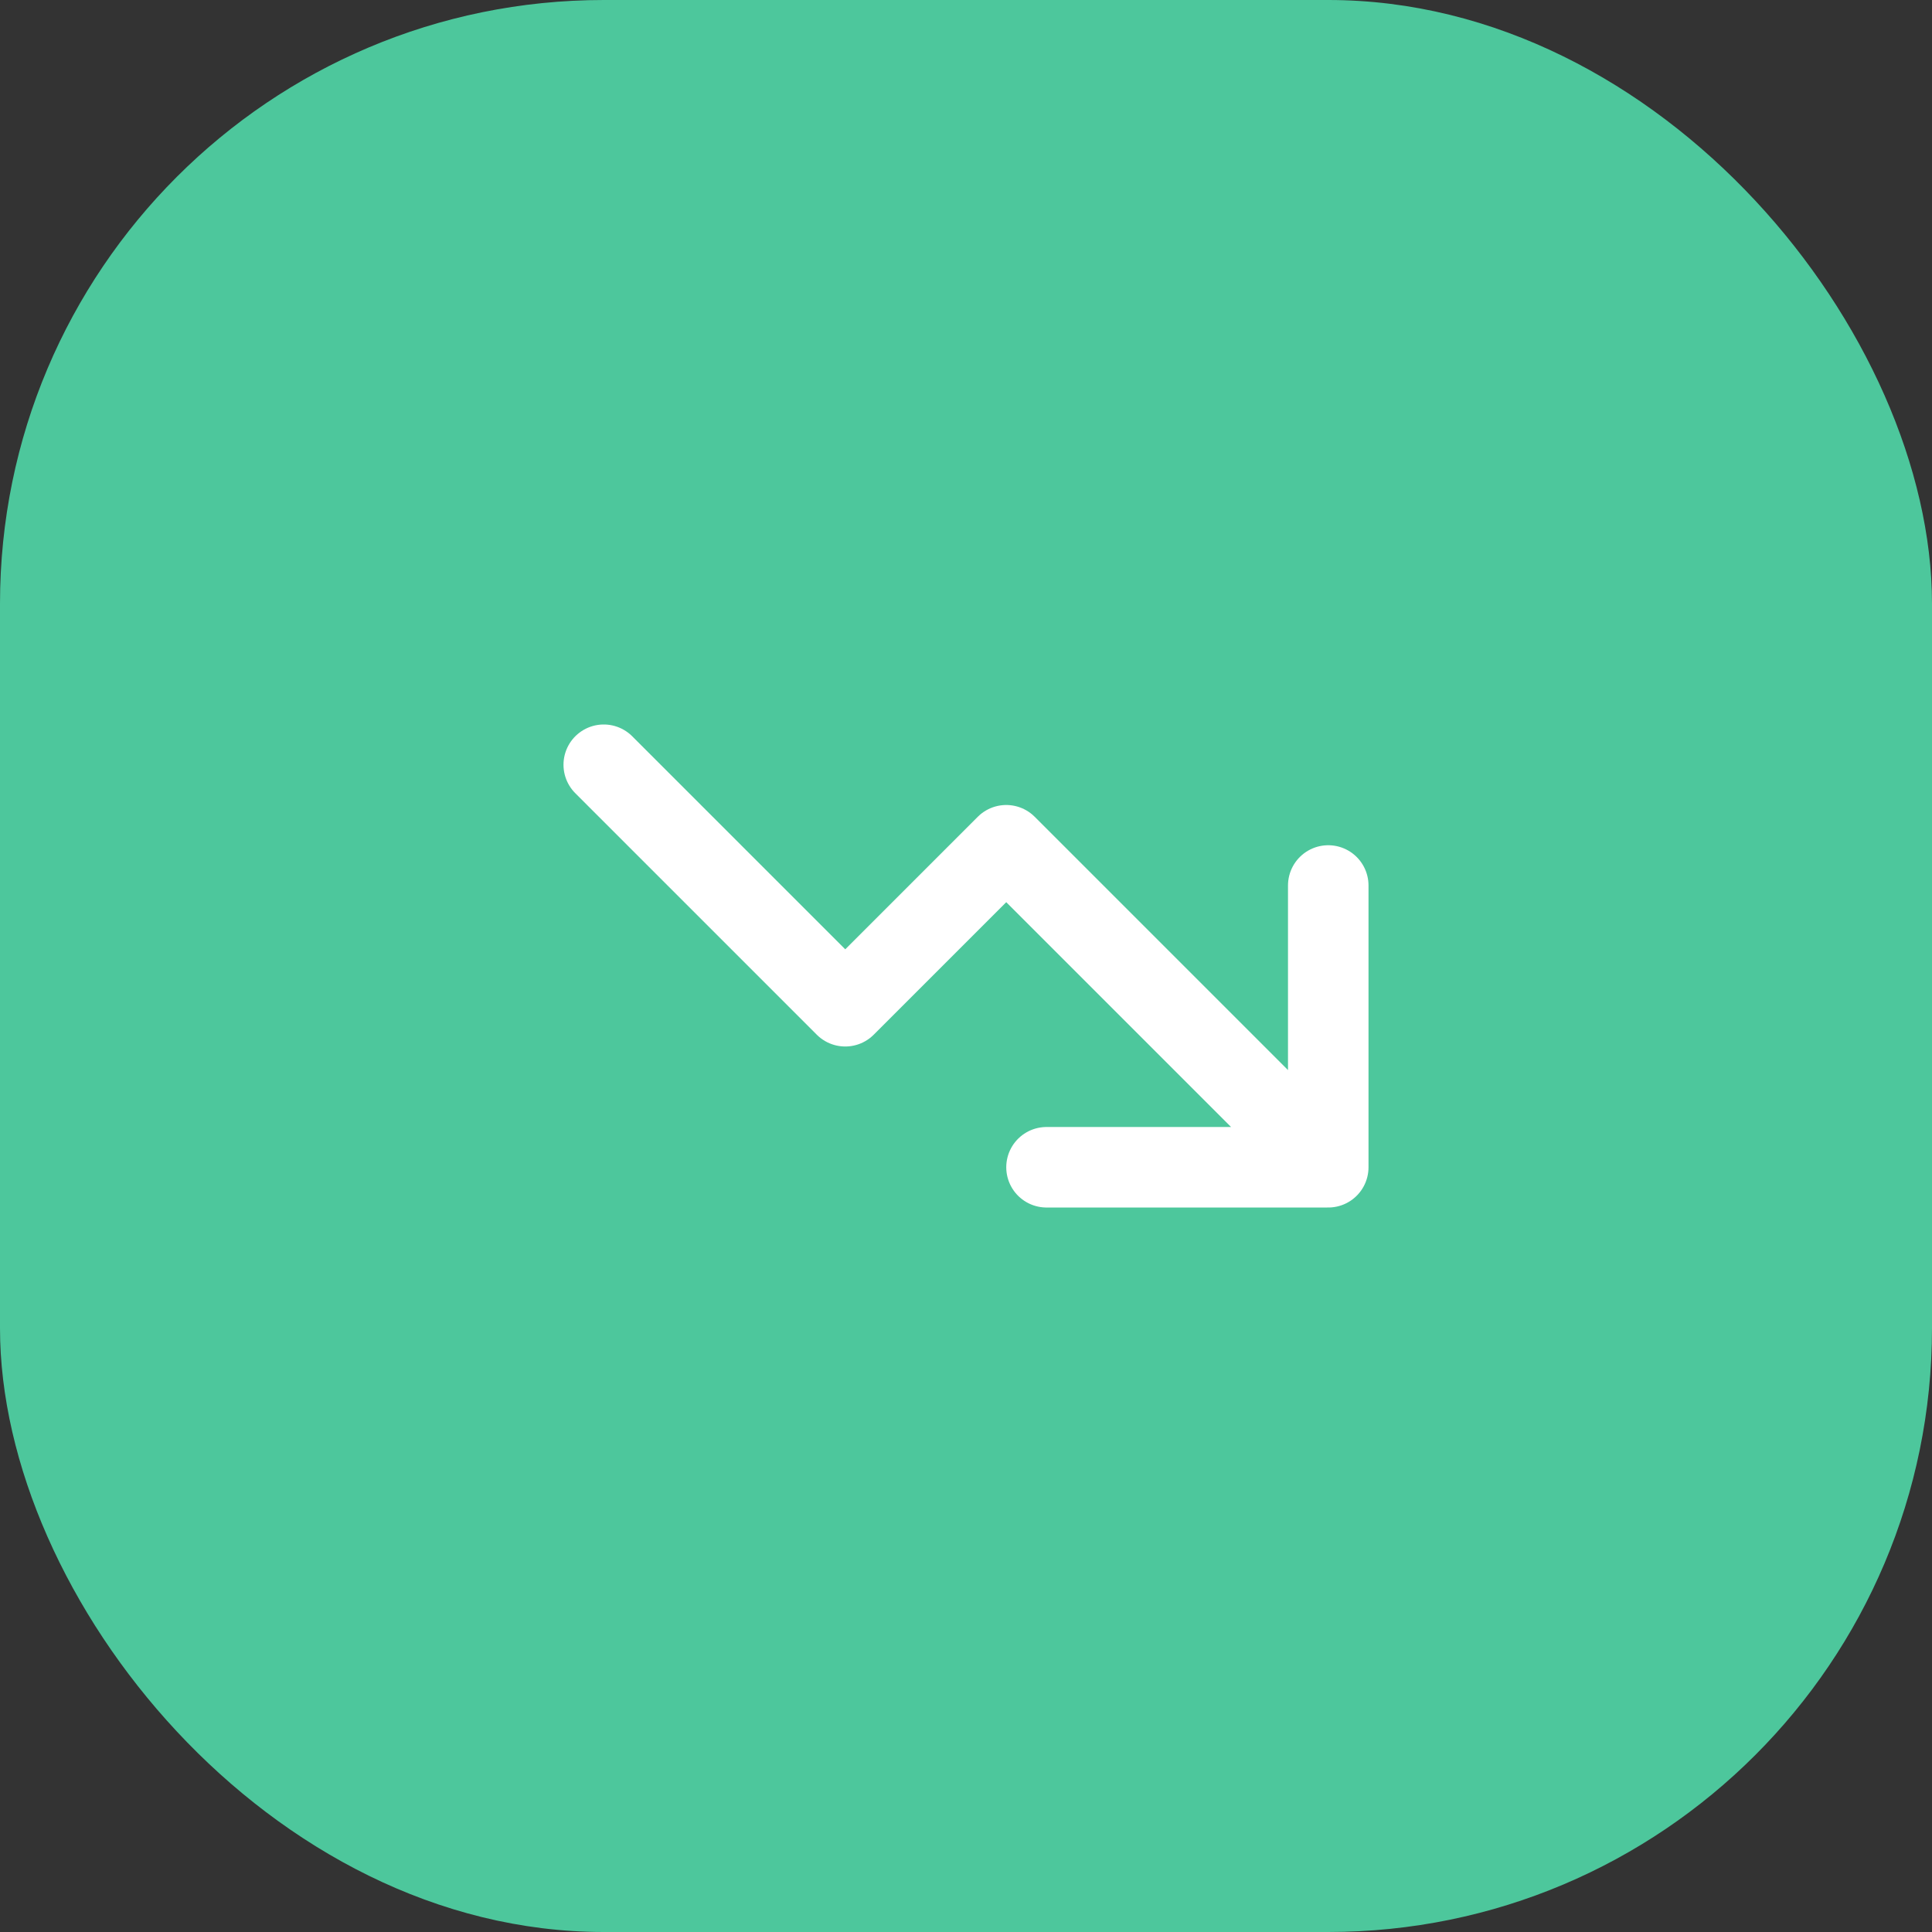
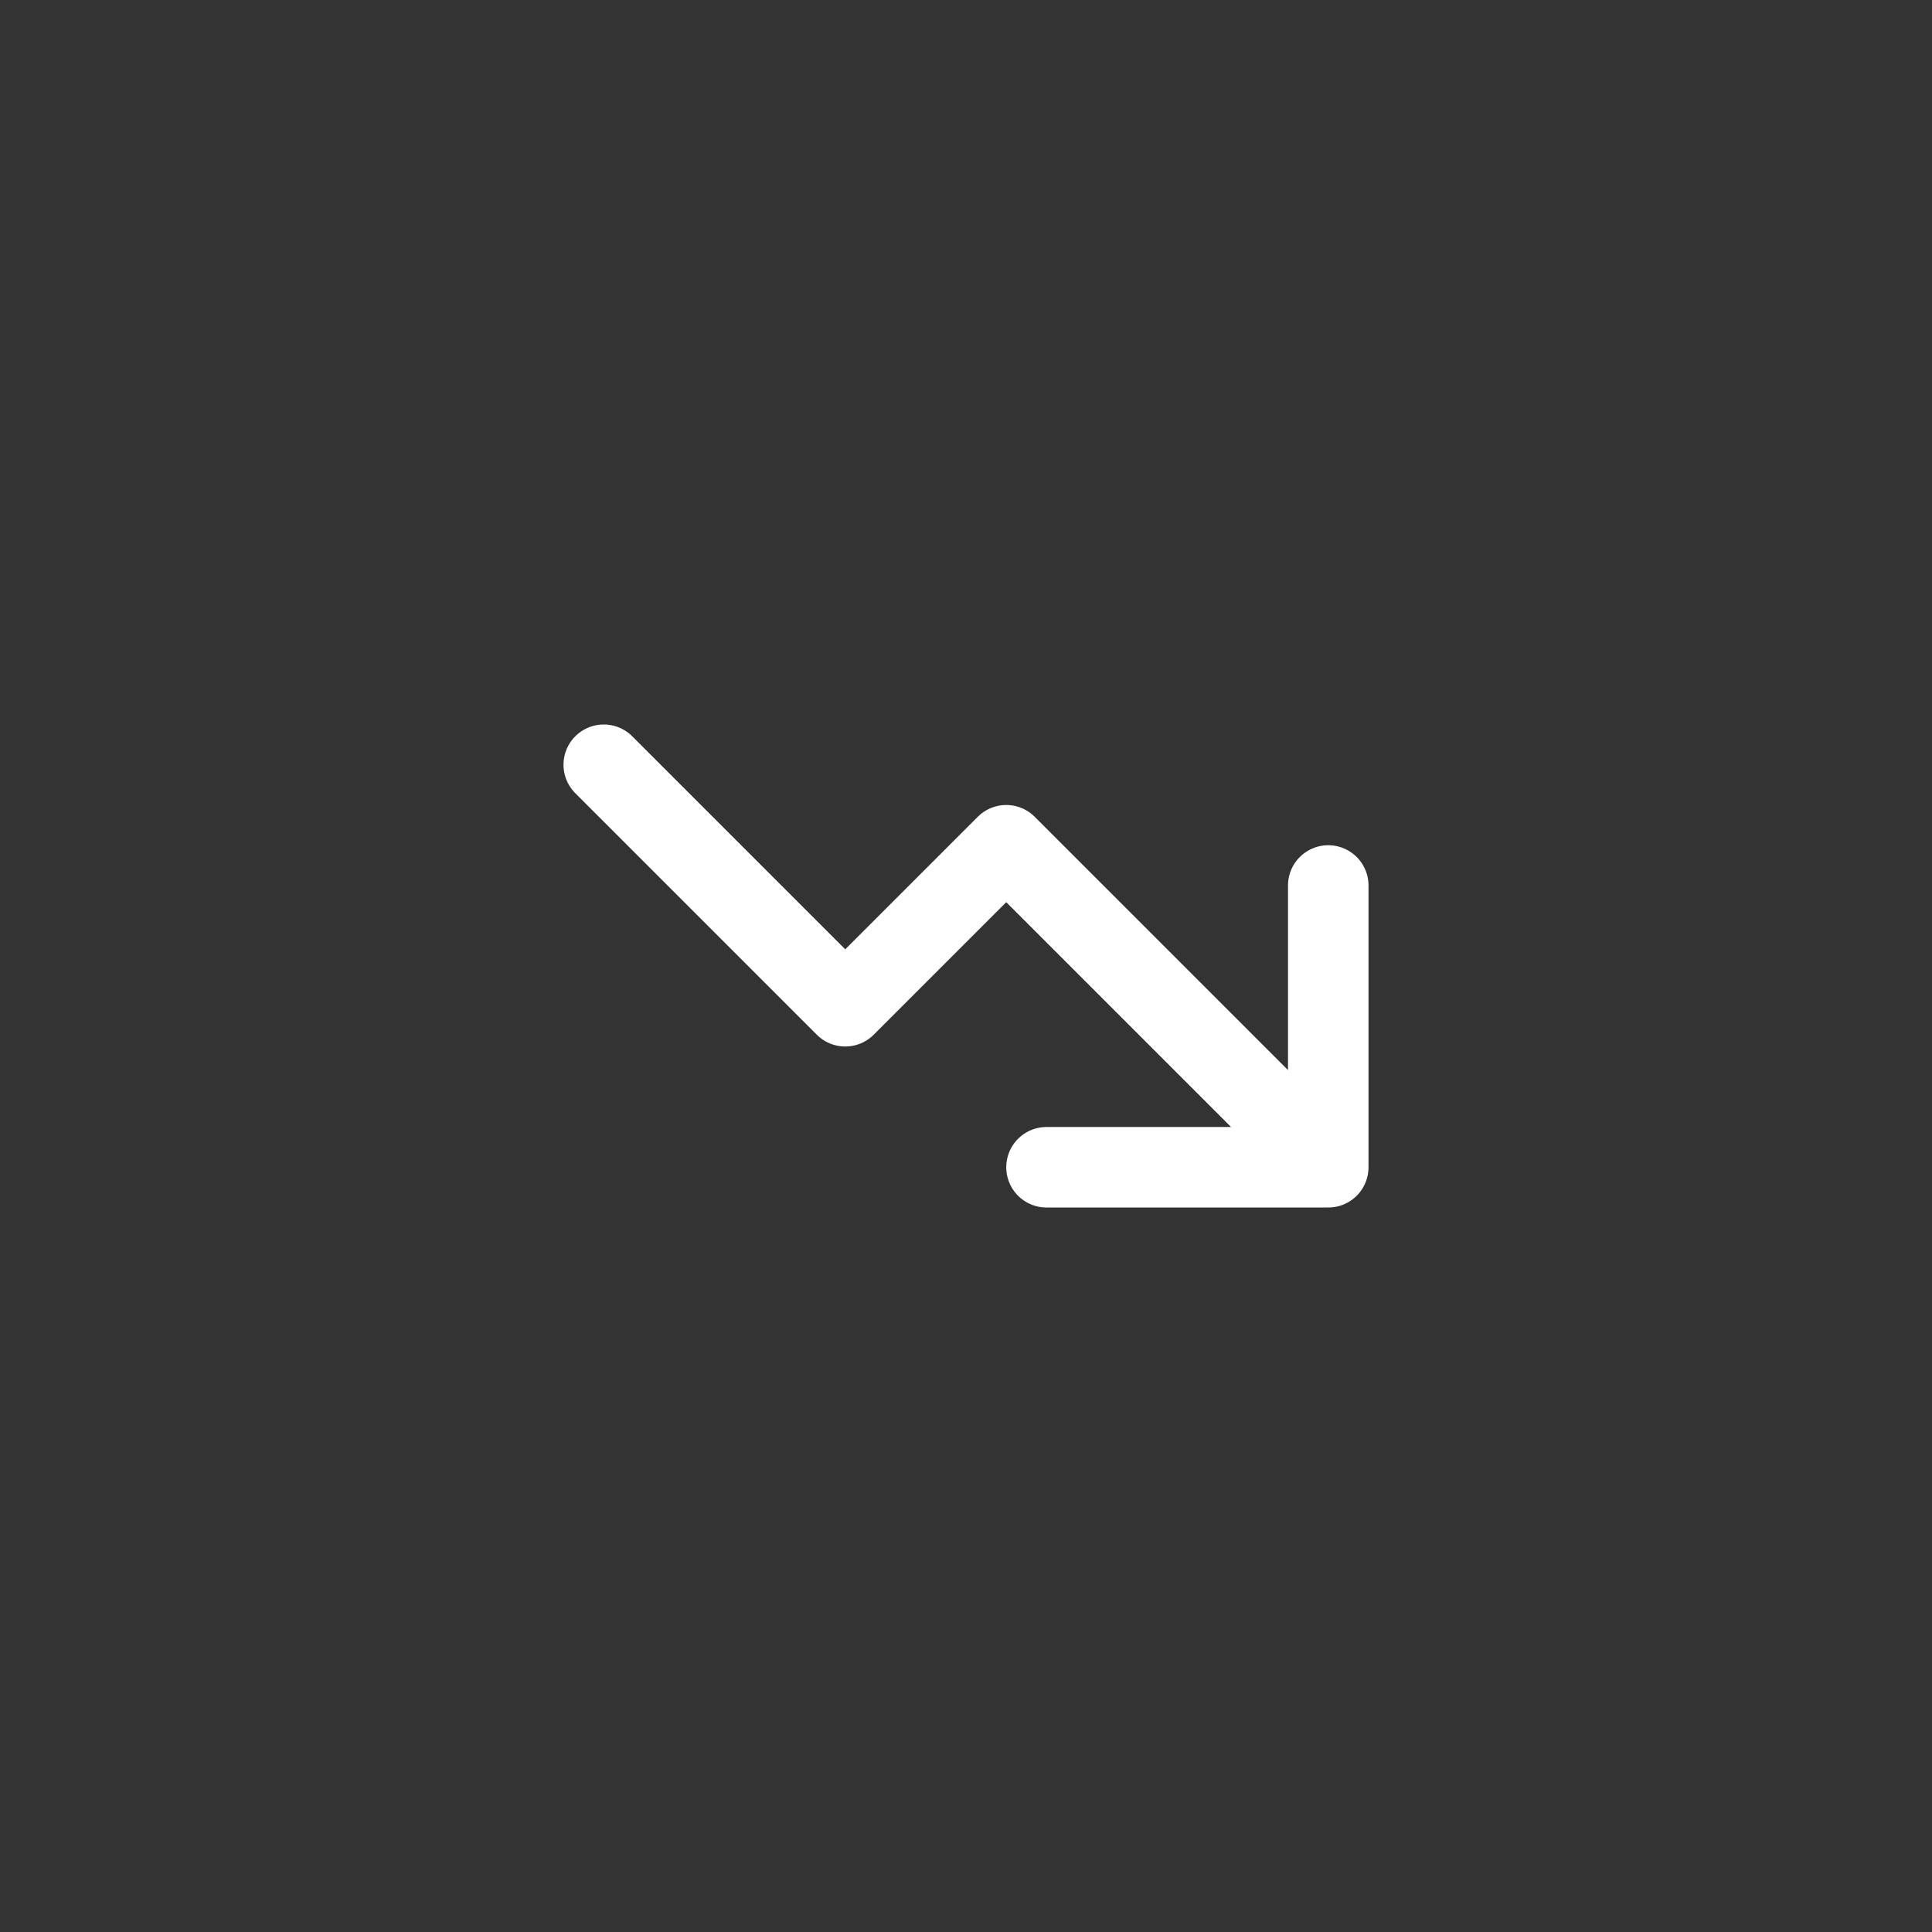
<svg xmlns="http://www.w3.org/2000/svg" width="64" height="64" viewBox="0 0 64 64" fill="none">
  <rect x="0" y="0" width="64" height="64" fill="#333333" stroke="none" />
-   <rect width="64" height="64" rx="20" fill="#4DC79C" />
  <path d="M20 25.333L28 33.333L33.333 28L44 38.667M44 38.667V29.333M44 38.667H34.667" stroke="white" stroke-width="2.667" stroke-linecap="round" stroke-linejoin="round" />
</svg>